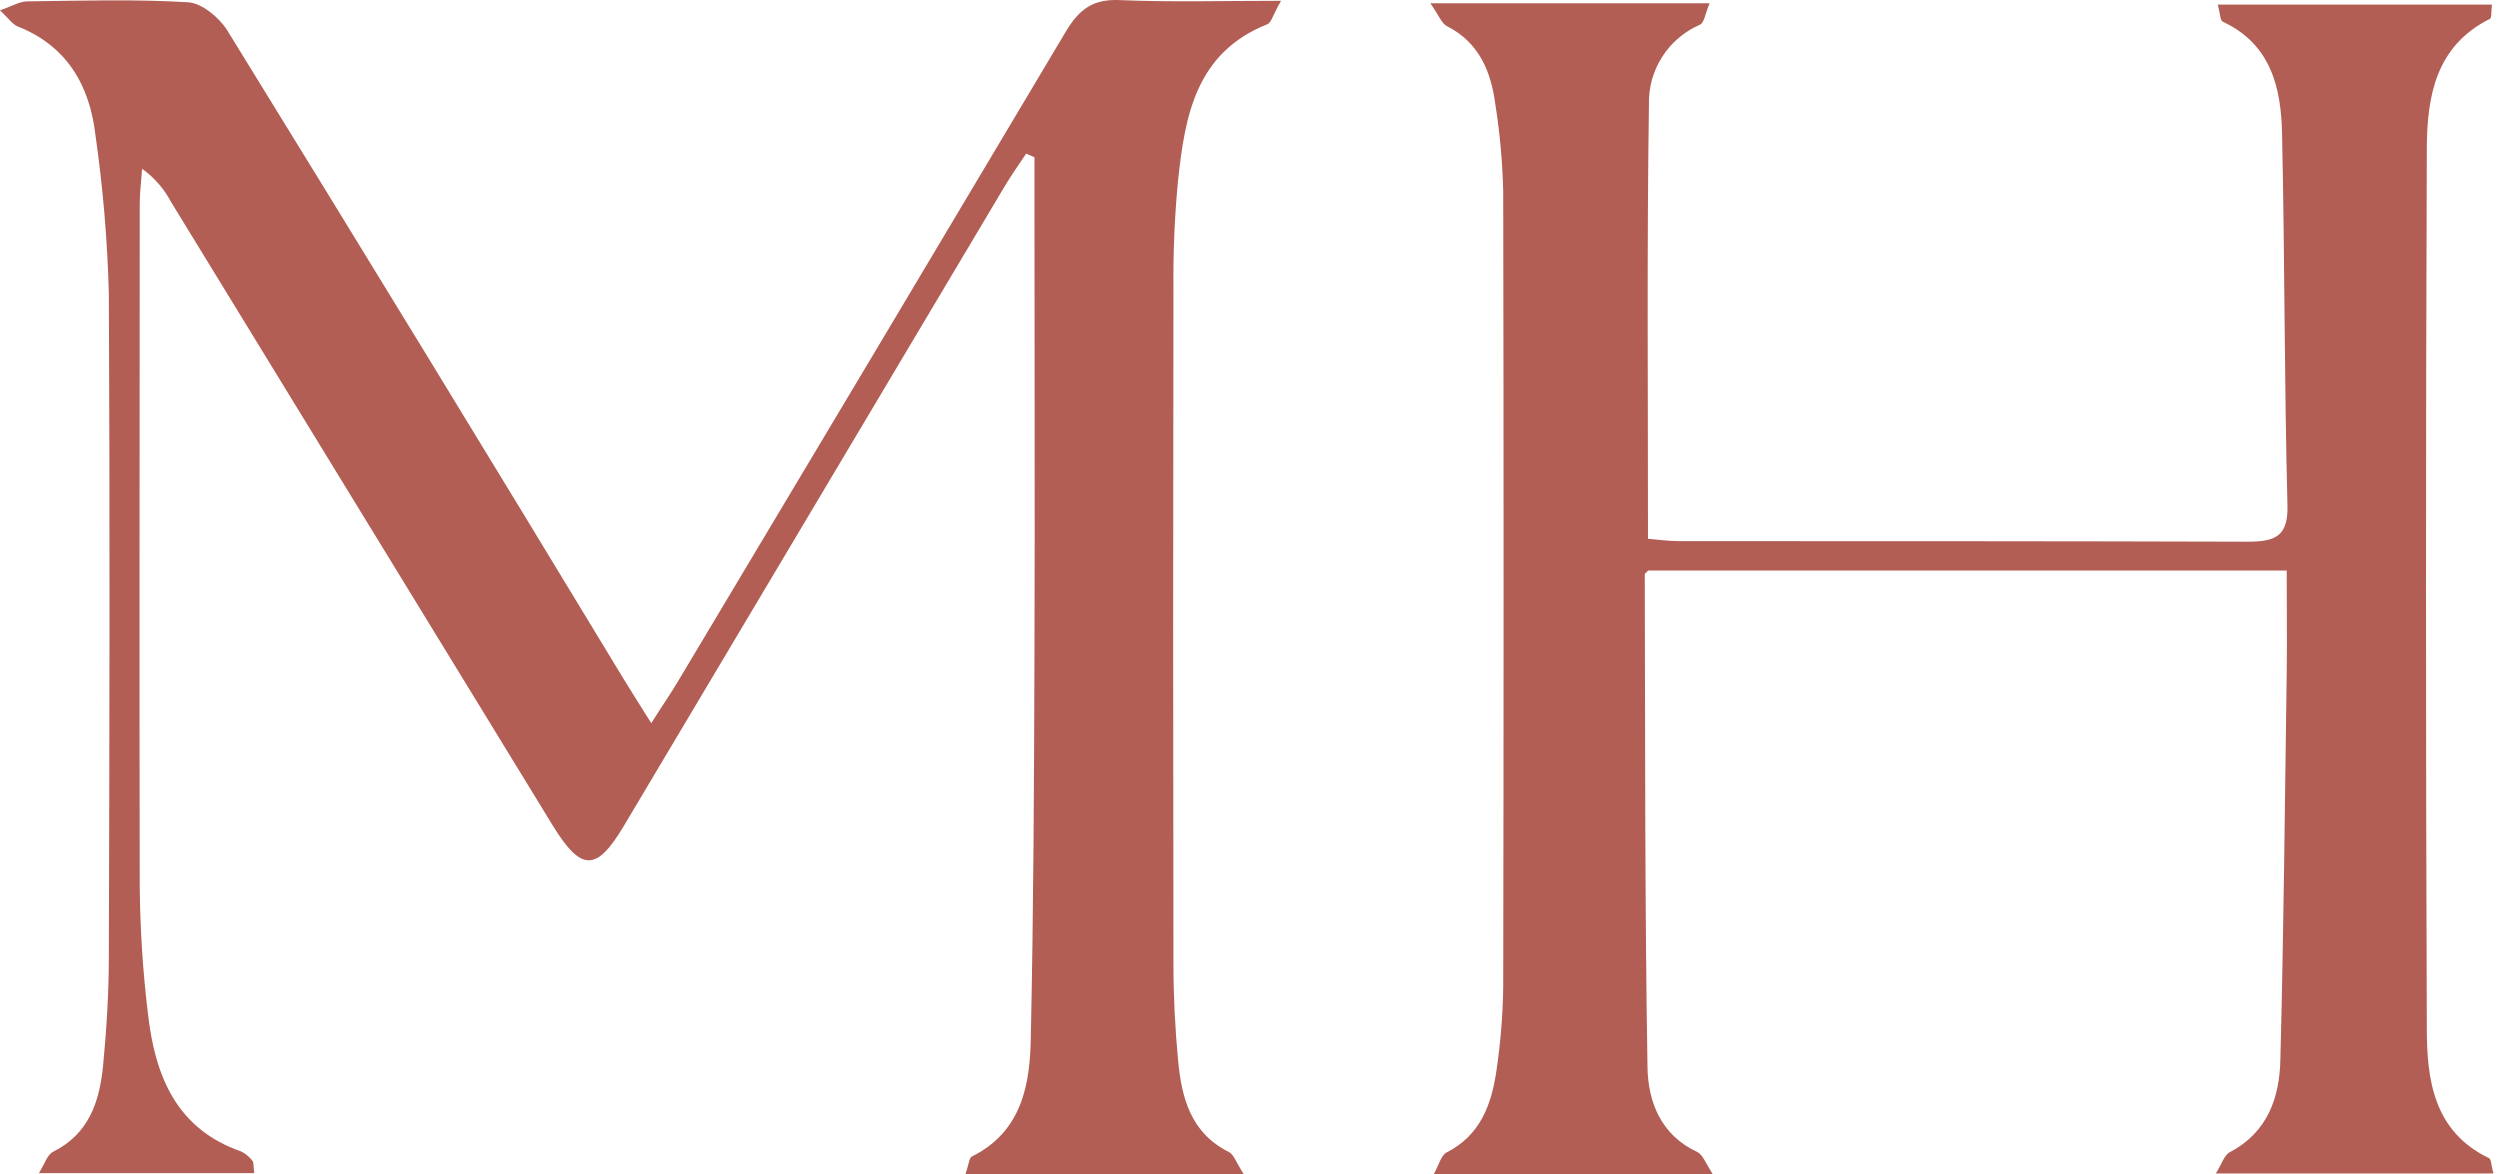
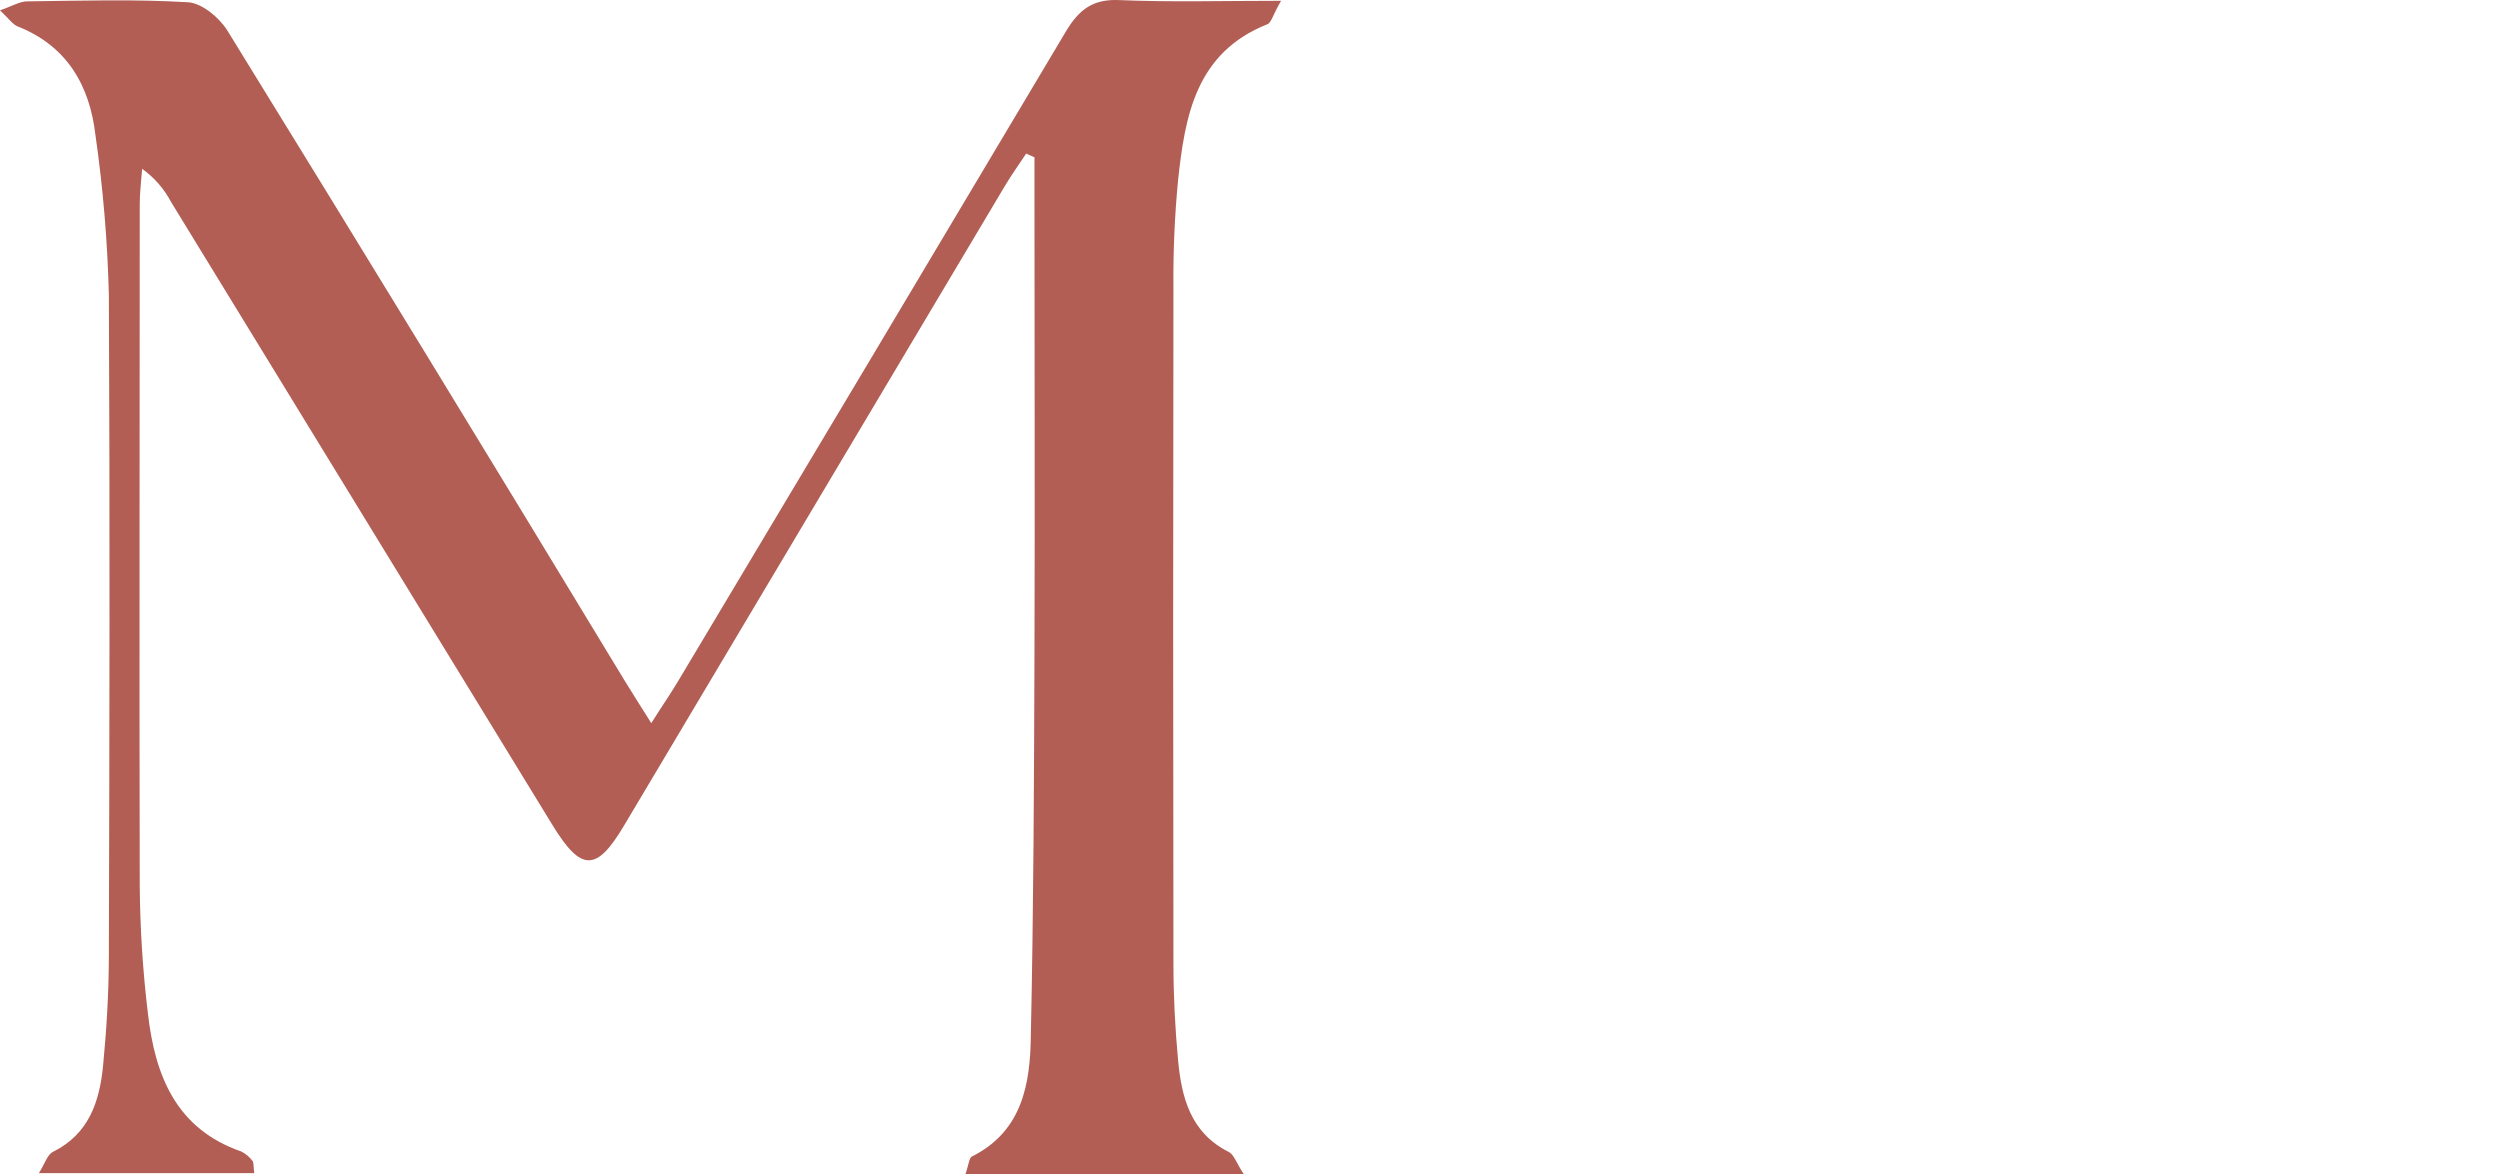
<svg xmlns="http://www.w3.org/2000/svg" width="66" height="31" viewBox="0 0 66 31" fill="none">
  <g id="Group 143">
    <path id="Vector" d="M32.836 30.998H25.487C25.574 30.757 25.583 30.56 25.664 30.529C26.995 29.86 27.197 28.607 27.214 27.351C27.286 23.988 27.299 20.623 27.31 17.259C27.323 13.255 27.31 9.25 27.31 5.246V4.152L27.091 4.055C26.905 4.336 26.71 4.607 26.538 4.894L16.467 21.808C15.745 23.02 15.34 23.014 14.587 21.784L4.516 5.332C4.333 4.985 4.071 4.685 3.752 4.456C3.73 4.769 3.689 5.082 3.689 5.393C3.689 11.383 3.676 17.372 3.689 23.362C3.697 24.505 3.77 25.647 3.908 26.782C4.096 28.391 4.645 29.8 6.366 30.398C6.484 30.457 6.587 30.542 6.666 30.648C6.701 30.687 6.686 30.775 6.712 30.97H1.027C1.182 30.727 1.246 30.481 1.405 30.405C2.345 29.936 2.623 29.091 2.719 28.159C2.813 27.189 2.872 26.212 2.874 25.238C2.89 19.417 2.903 13.596 2.874 7.775C2.838 6.367 2.72 4.962 2.52 3.567C2.369 2.26 1.769 1.207 0.455 0.693C0.331 0.638 0.228 0.487 0 0.273C0.331 0.159 0.521 0.036 0.718 0.036C2.134 0.019 3.564 -0.025 4.967 0.06C5.331 0.082 5.79 0.465 6.001 0.804C9.518 6.507 13.01 12.221 16.478 17.948C16.686 18.29 16.903 18.627 17.194 19.091C17.468 18.653 17.687 18.342 17.886 18.009C21.308 12.29 24.724 6.567 28.133 0.842C28.484 0.251 28.854 -0.034 29.565 0.003C30.92 0.06 32.282 0.021 33.821 0.021C33.602 0.391 33.567 0.597 33.458 0.64C31.566 1.393 31.282 3.064 31.1 4.769C31.01 5.707 30.97 6.649 30.979 7.591C30.969 13.546 30.969 19.501 30.979 25.457C30.979 26.298 31.023 27.141 31.1 27.977C31.192 28.973 31.428 29.908 32.448 30.416C32.578 30.486 32.643 30.707 32.836 30.998Z" fill="#B25E54" />
-     <path id="Vector_2" d="M37.761 0.086H45.134C45.022 0.347 44.994 0.601 44.876 0.653C44.467 0.831 44.12 1.126 43.881 1.502C43.641 1.877 43.52 2.316 43.532 2.762C43.477 6.553 43.507 10.345 43.507 14.224C43.753 14.244 44.046 14.286 44.339 14.286C49.335 14.286 54.329 14.286 59.324 14.301C60.071 14.301 60.419 14.163 60.388 13.311C60.305 10.049 60.318 6.785 60.246 3.523C60.22 2.315 59.955 1.168 58.683 0.574C58.608 0.539 58.611 0.342 58.549 0.121H65.787C65.761 0.321 65.787 0.476 65.73 0.5C64.294 1.218 64.073 2.56 64.068 3.926C64.039 11.661 64.039 19.4 64.068 27.143C64.068 28.496 64.241 29.868 65.71 30.575C65.769 30.602 65.765 30.755 65.826 30.98H58.497C58.648 30.744 58.716 30.497 58.869 30.416C59.872 29.89 60.182 28.966 60.202 27.966C60.29 24.57 60.321 21.179 60.369 17.777C60.38 16.902 60.369 16.026 60.369 15.063H43.512C43.464 15.115 43.422 15.141 43.422 15.165C43.435 19.502 43.422 23.839 43.494 28.174C43.507 29.08 43.844 29.965 44.808 30.413C44.948 30.477 45.027 30.7 45.217 31H37.85C37.986 30.759 38.043 30.499 38.192 30.424C39.083 29.969 39.374 29.163 39.505 28.272C39.614 27.541 39.674 26.803 39.685 26.063C39.698 19.058 39.698 12.058 39.685 5.065C39.667 4.291 39.598 3.519 39.477 2.755C39.363 1.897 39.059 1.131 38.205 0.693C38.063 0.629 37.995 0.419 37.761 0.086Z" fill="#B25E54" />
  </g>
</svg>